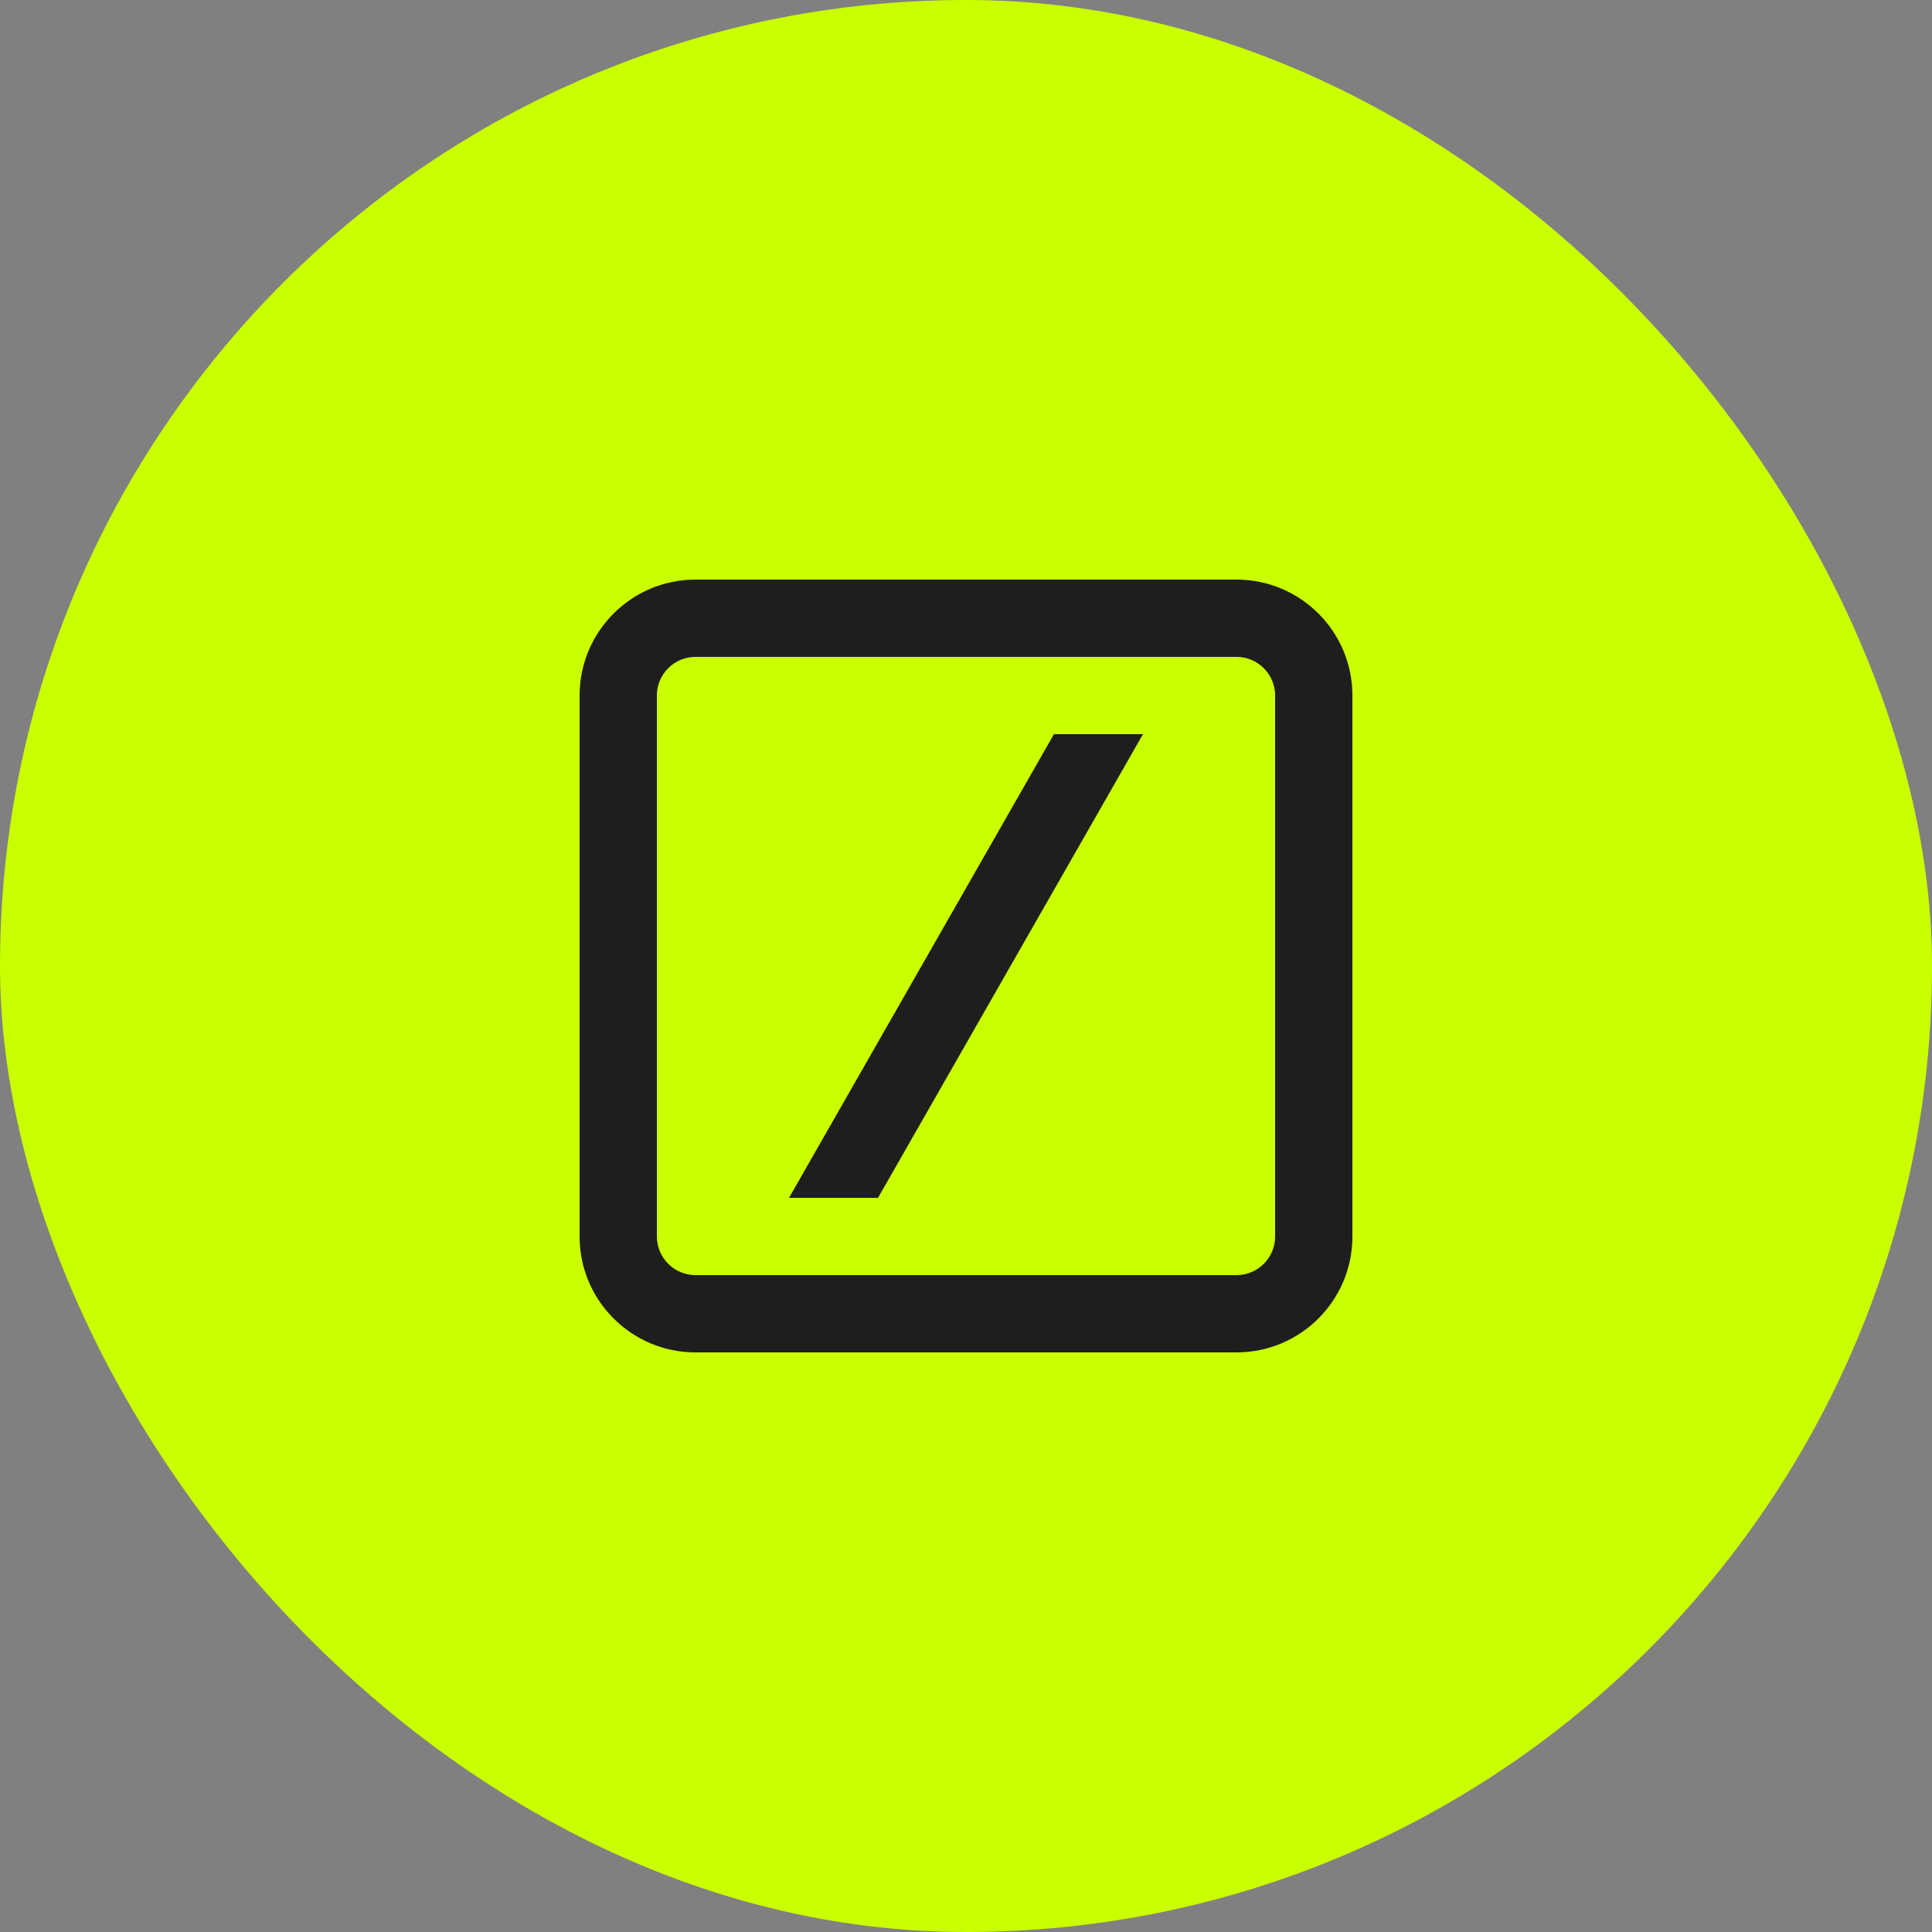
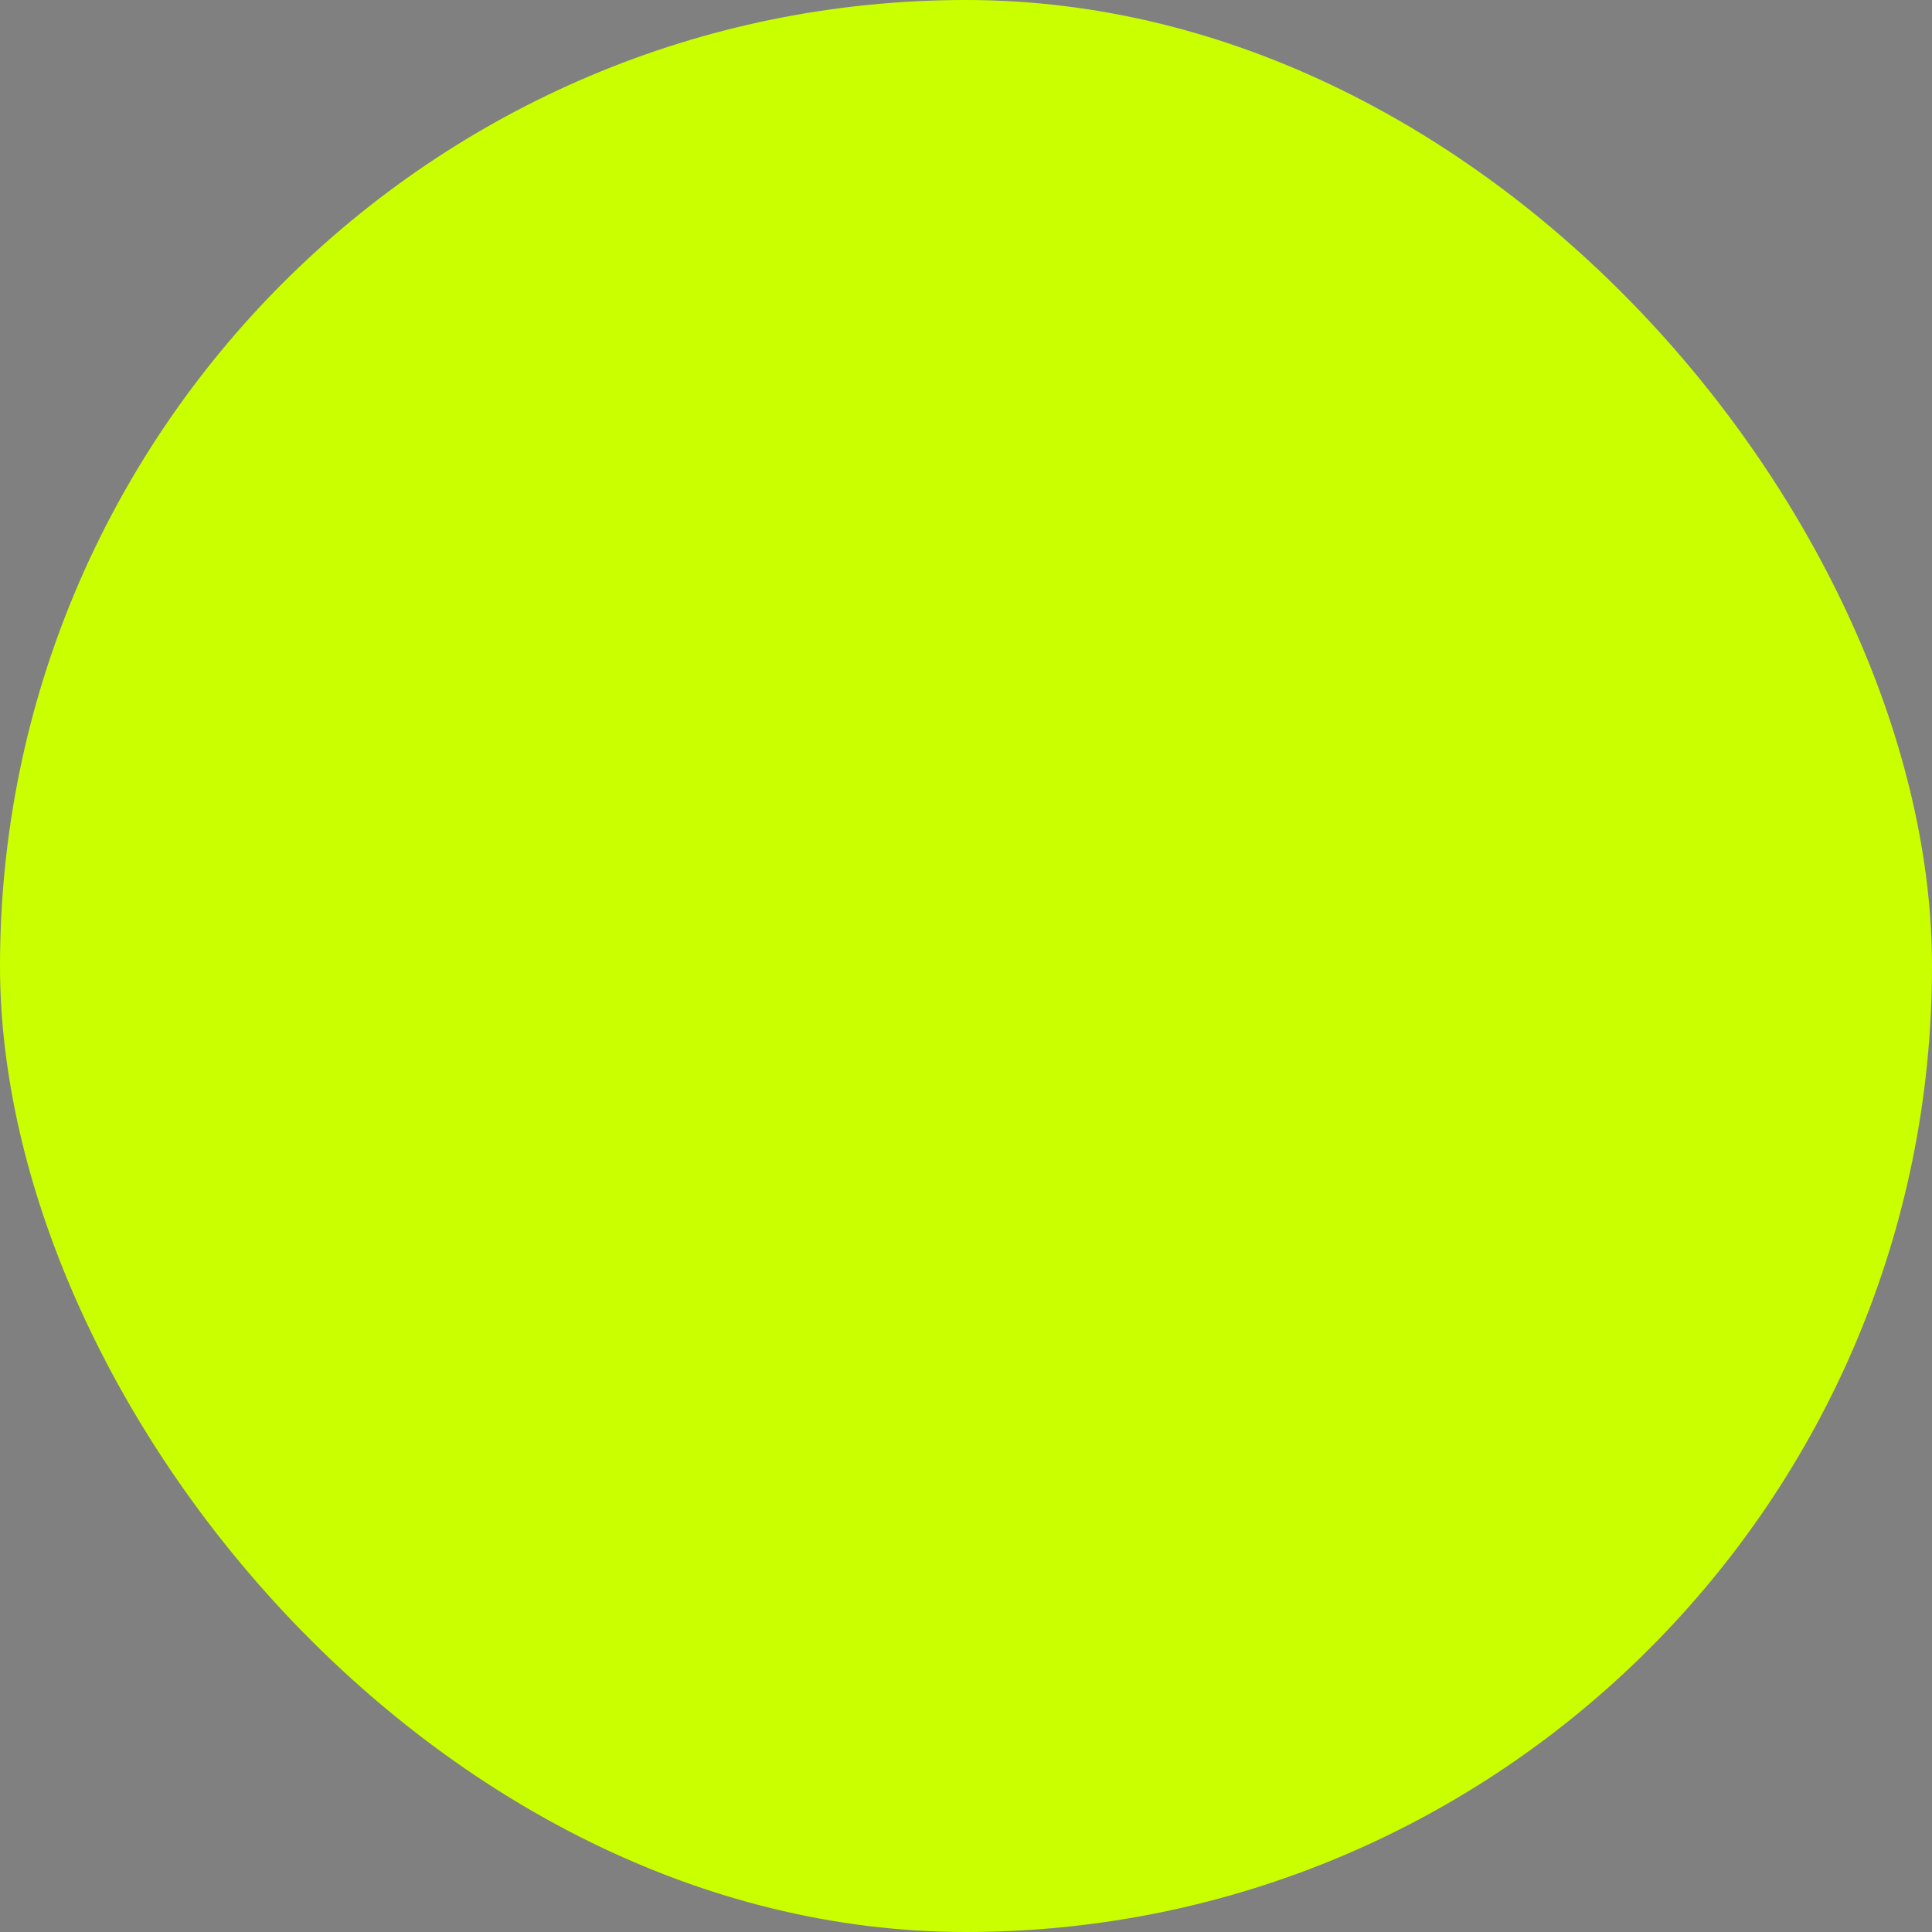
<svg xmlns="http://www.w3.org/2000/svg" width="40" height="40" viewBox="0 0 40 40" fill="none">
  <rect x="0" y="0" width="40" height="40" fill="#808080" stroke="none" />
  <rect width="40" height="40" rx="20" fill="#CAFF00" />
-   <path d="M14.4 12C13.075 12 12 13.075 12 14.4V25.6C12 26.925 13.075 28 14.4 28H25.6C26.925 28 28 26.925 28 25.6V14.4C28 13.075 26.925 12 25.6 12H14.4ZM13.6 14.4C13.6 13.958 13.958 13.6 14.4 13.6H25.6C26.042 13.6 26.4 13.958 26.4 14.4V25.6C26.4 26.042 26.042 26.4 25.6 26.4H14.4C13.958 26.4 13.6 26.042 13.6 25.6V14.4ZM18.178 24.8L23.664 15.2H21.821L16.336 24.8H18.178Z" fill="#1E1E1E" />
</svg>